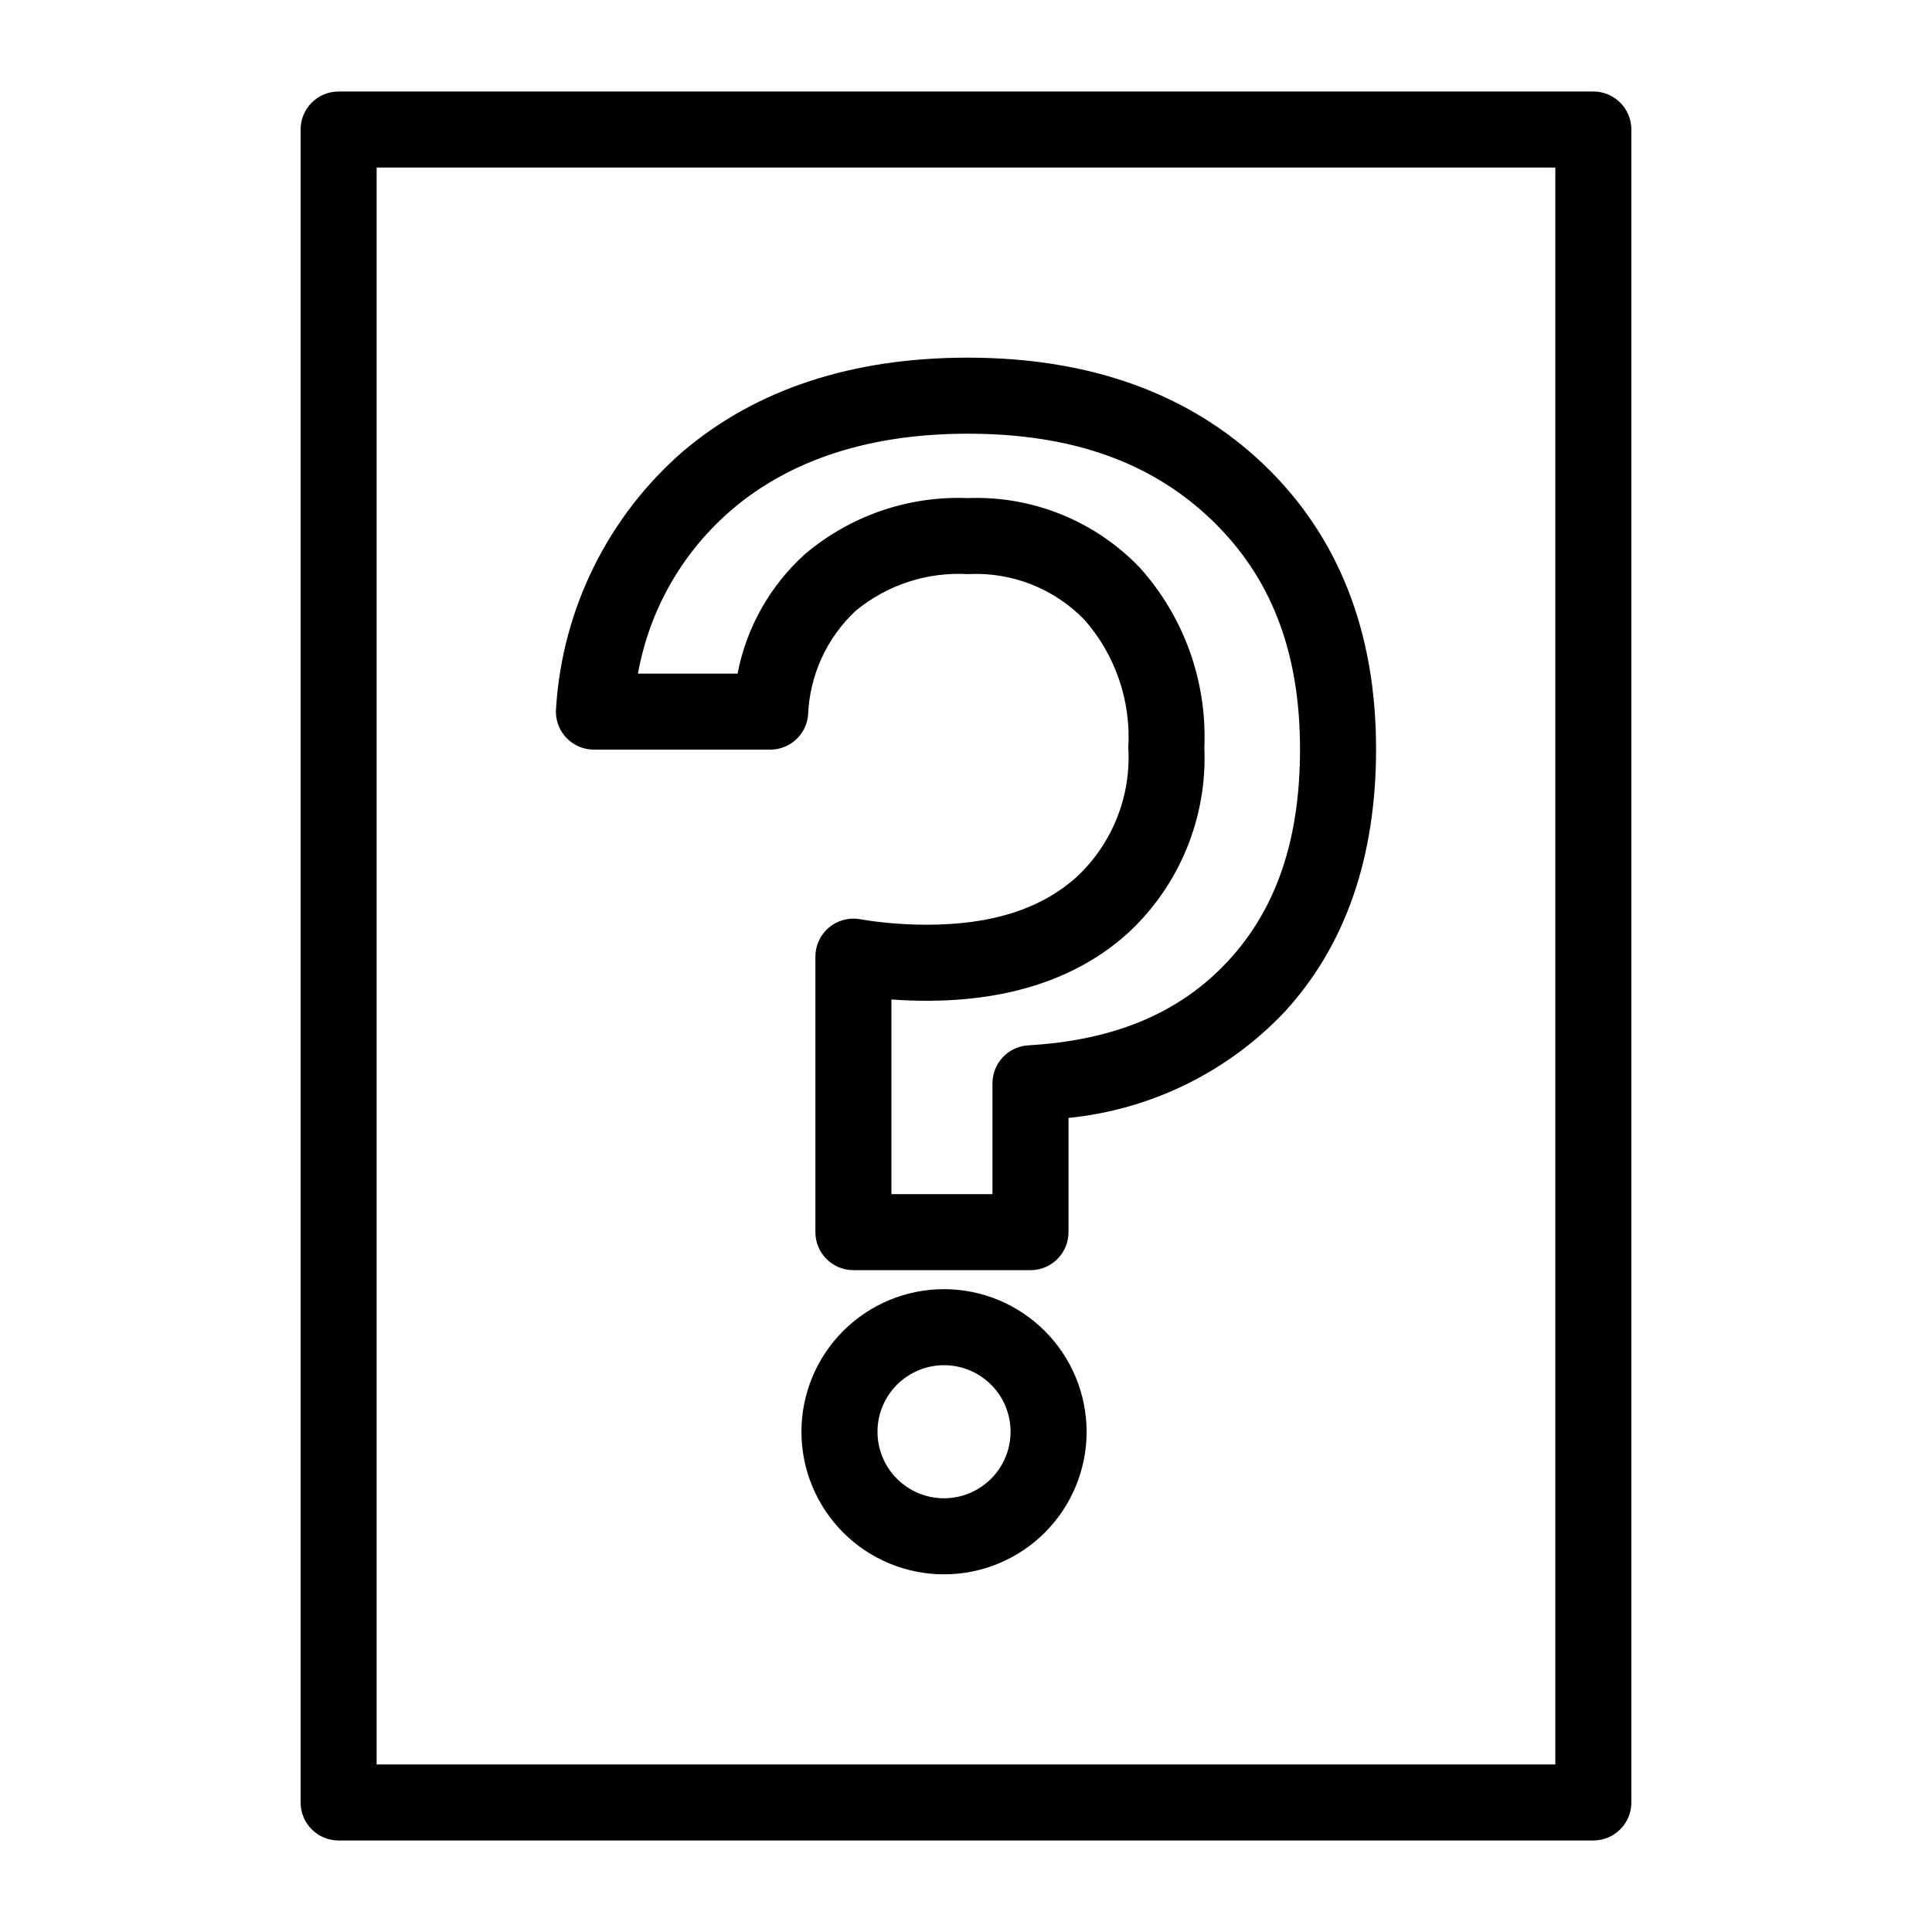
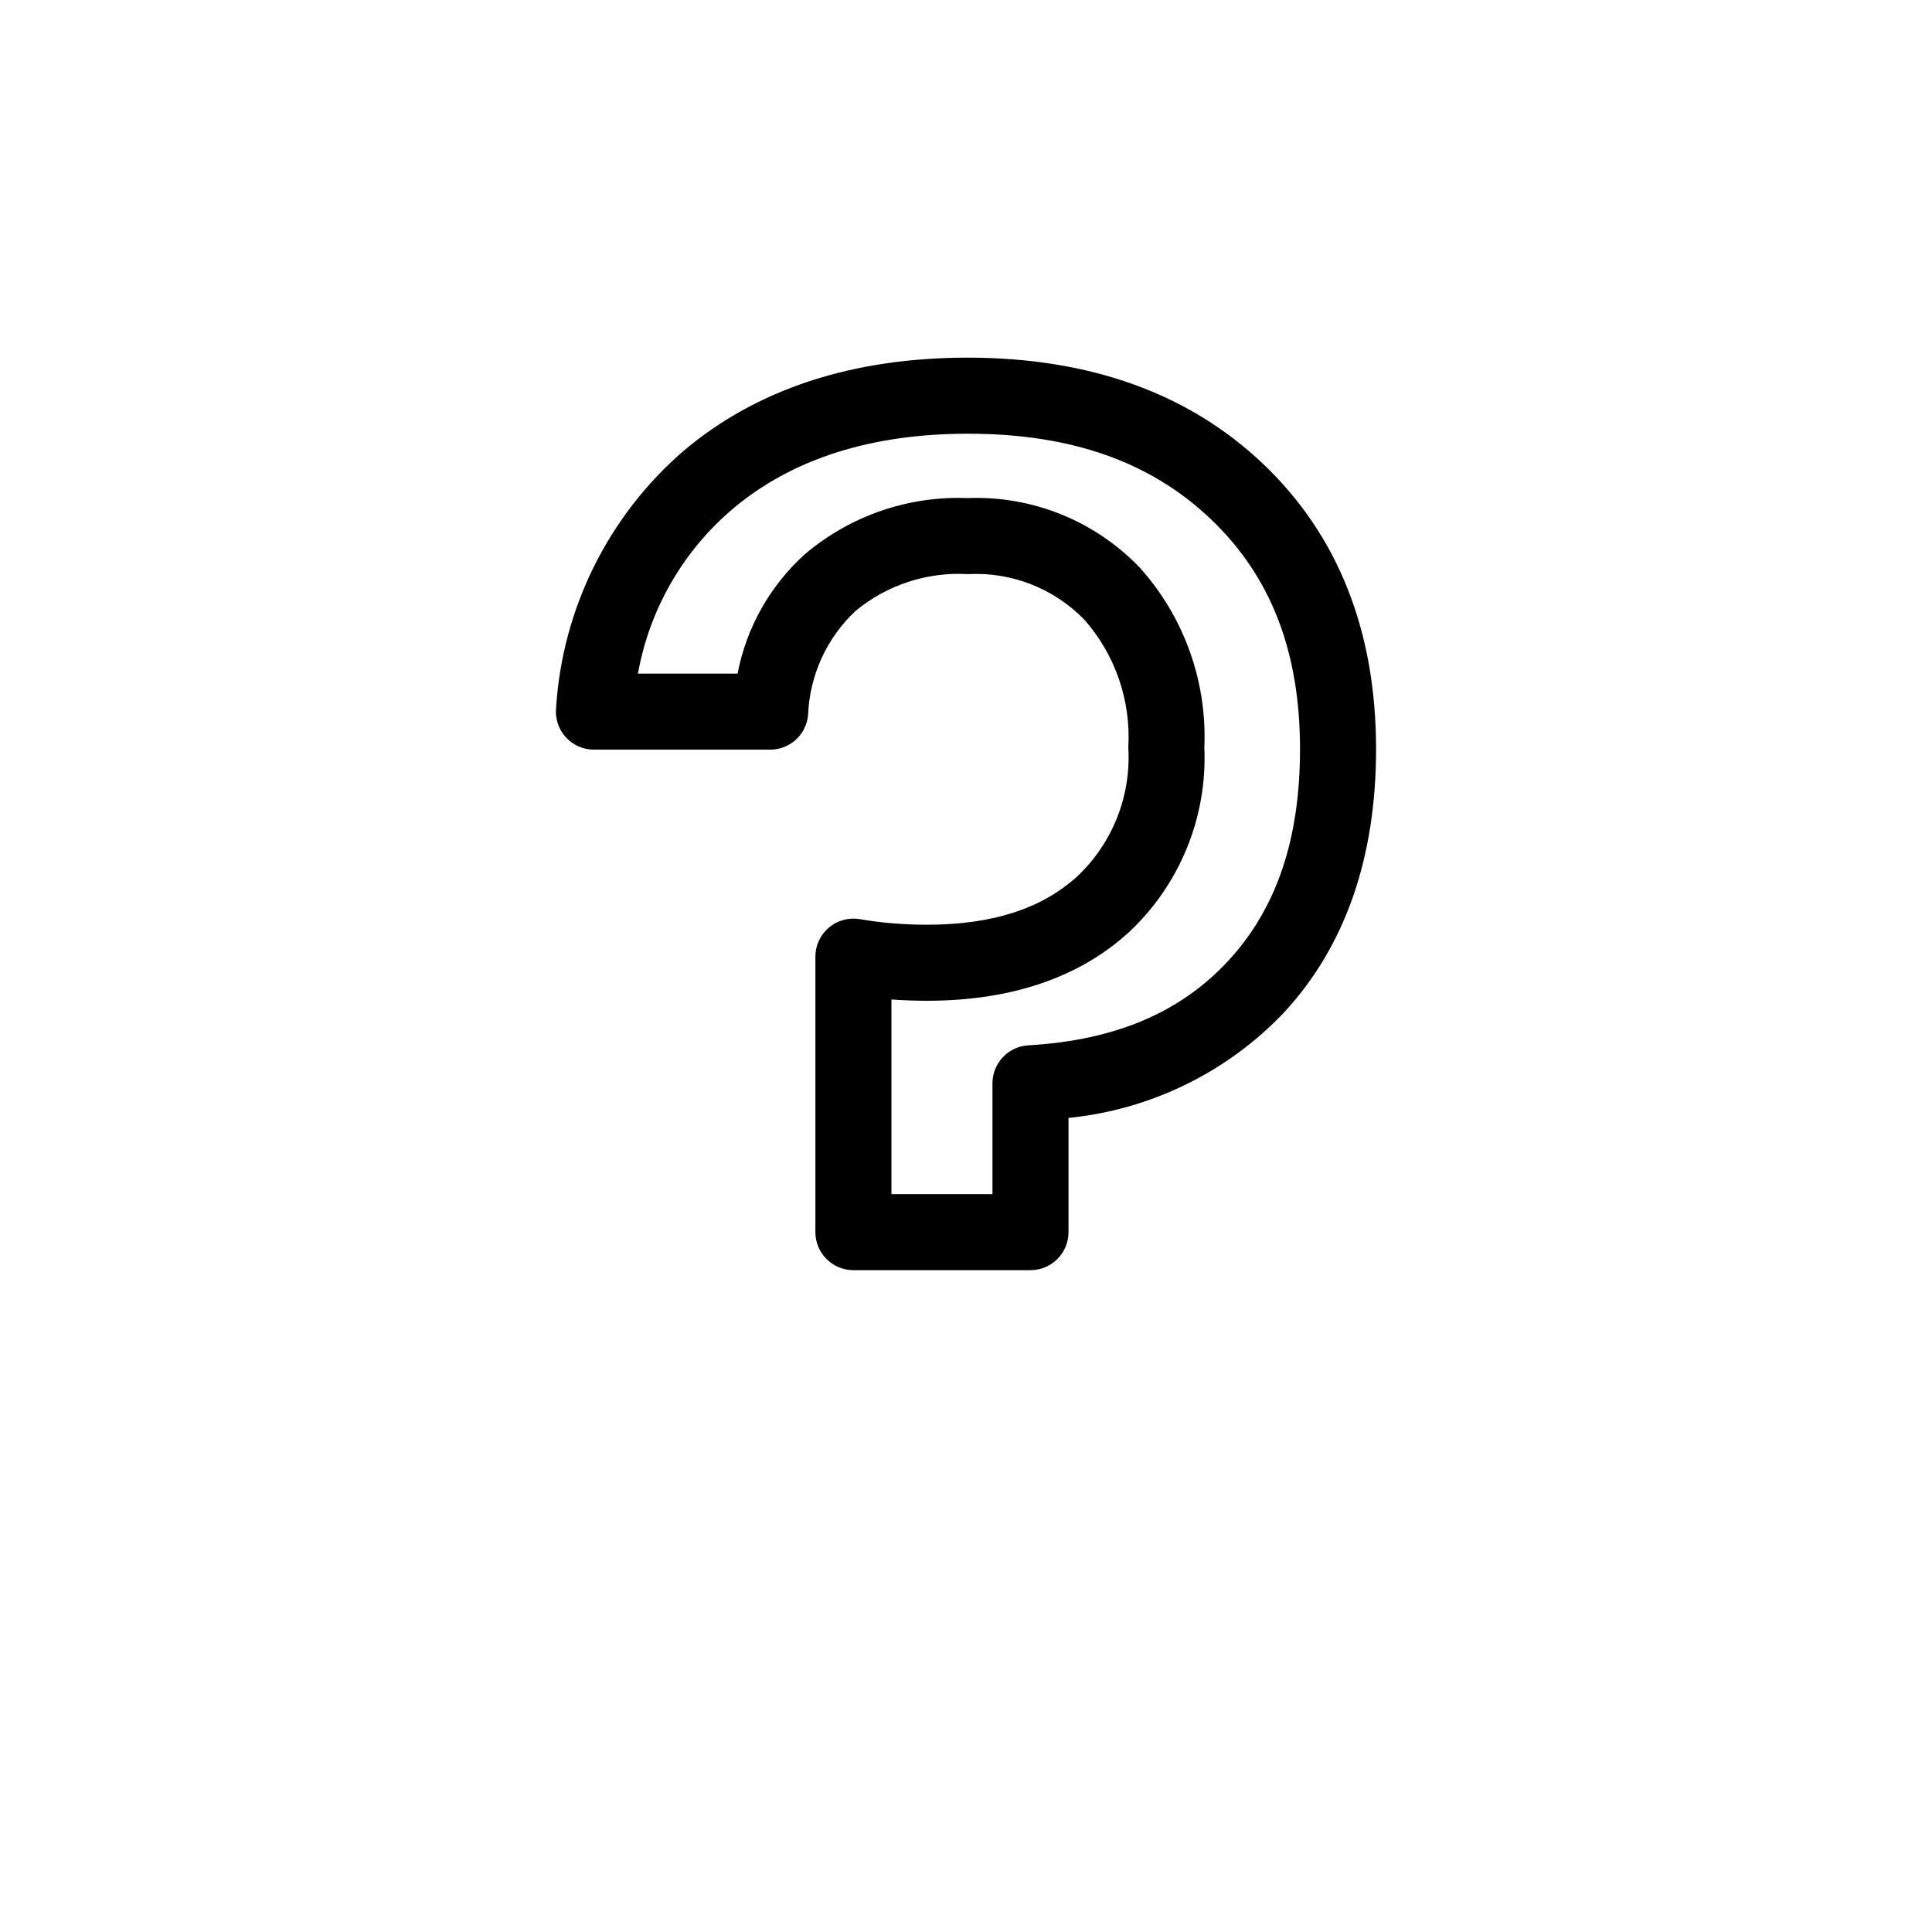
<svg xmlns="http://www.w3.org/2000/svg" fill="#000000" width="800px" height="800px" version="1.1" viewBox="144 144 512 512">
  <g>
-     <path d="m233.74 631.75h332.51c5.566 0 10.078-4.512 10.078-10.074v-443.35c0-5.566-4.512-10.078-10.078-10.078h-332.51c-5.566 0-10.078 4.512-10.078 10.078v443.35c0 5.562 4.512 10.074 10.078 10.074zm10.074-443.35h312.36v423.2h-312.36z" />
    <path d="m400.5 238.78c-30.629 0-55.988 8.324-75.383 24.738v-0.004c-19.926 17.25-32.086 41.781-33.75 68.086-0.281 2.828 0.648 5.644 2.559 7.754 1.91 2.106 4.621 3.309 7.469 3.309h46.723c5.203 0 9.555-3.965 10.031-9.148 0.395-10.484 4.898-20.391 12.539-27.582 8.344-6.914 18.996-10.41 29.812-9.785 11.562-0.625 22.828 3.785 30.887 12.098 8.188 9.309 12.363 21.473 11.625 33.848 0.781 12.887-4.223 25.453-13.652 34.273-9.5 8.543-22.512 12.695-39.781 12.695-2.93 0-5.953-0.129-9.004-0.375-2.981-0.242-5.902-0.609-8.68-1.094h0.004c-2.934-0.512-5.941 0.297-8.219 2.211-2.277 1.914-3.594 4.738-3.594 7.715v73.012c0 5.566 4.512 10.078 10.078 10.078h46.926-0.004c5.566 0 10.078-4.512 10.078-10.078v-30.273c21.809-2.172 42.113-12.117 57.195-28.02 16.133-17.492 24.312-40.953 24.312-69.734 0-31.18-10.031-56.566-29.816-75.449-19.652-18.766-46.016-28.273-78.355-28.273zm69.051 159.79c-12.715 13.781-30.066 21.125-53.047 22.453v0.004c-5.328 0.309-9.492 4.723-9.492 10.062v29.367h-26.773v-51.586c3.144 0.23 6.281 0.344 9.34 0.344 22.16 0 40.074-6.008 53.25-17.855h0.004c13.707-12.621 21.148-30.648 20.332-49.266 0.75-17.508-5.387-34.617-17.098-47.652-11.852-12.387-28.438-19.102-45.566-18.445-15.762-0.637-31.188 4.676-43.215 14.887-9.219 8.328-15.477 19.43-17.824 31.629h-26.395c3.039-17.008 11.902-32.43 25.07-43.613 15.652-13.25 36.637-19.965 62.363-19.965 27.359 0 48.438 7.426 64.441 22.695 15.867 15.148 23.578 35.059 23.578 60.875 0 23.891-6.207 42.227-18.969 56.066z" />
-     <path d="m394.18 485.64c-10.023 0-19.633 3.984-26.719 11.07-7.086 7.086-11.07 16.695-11.07 26.719 0 10.02 3.984 19.629 11.07 26.715 7.086 7.09 16.695 11.07 26.719 11.07 10.02 0 19.629-3.981 26.719-11.07 7.086-7.086 11.066-16.695 11.066-26.715-0.012-10.02-3.996-19.625-11.082-26.707-7.082-7.086-16.688-11.07-26.703-11.082zm0 55.418v0.004c-4.68 0-9.164-1.859-12.469-5.164-3.309-3.309-5.168-7.793-5.168-12.469 0-4.68 1.859-9.164 5.168-12.469 3.305-3.309 7.789-5.168 12.469-5.168 4.676 0 9.16 1.859 12.469 5.168 3.305 3.305 5.164 7.789 5.164 12.469-0.008 4.672-1.867 9.156-5.172 12.461-3.305 3.305-7.789 5.164-12.461 5.172z" />
  </g>
</svg>